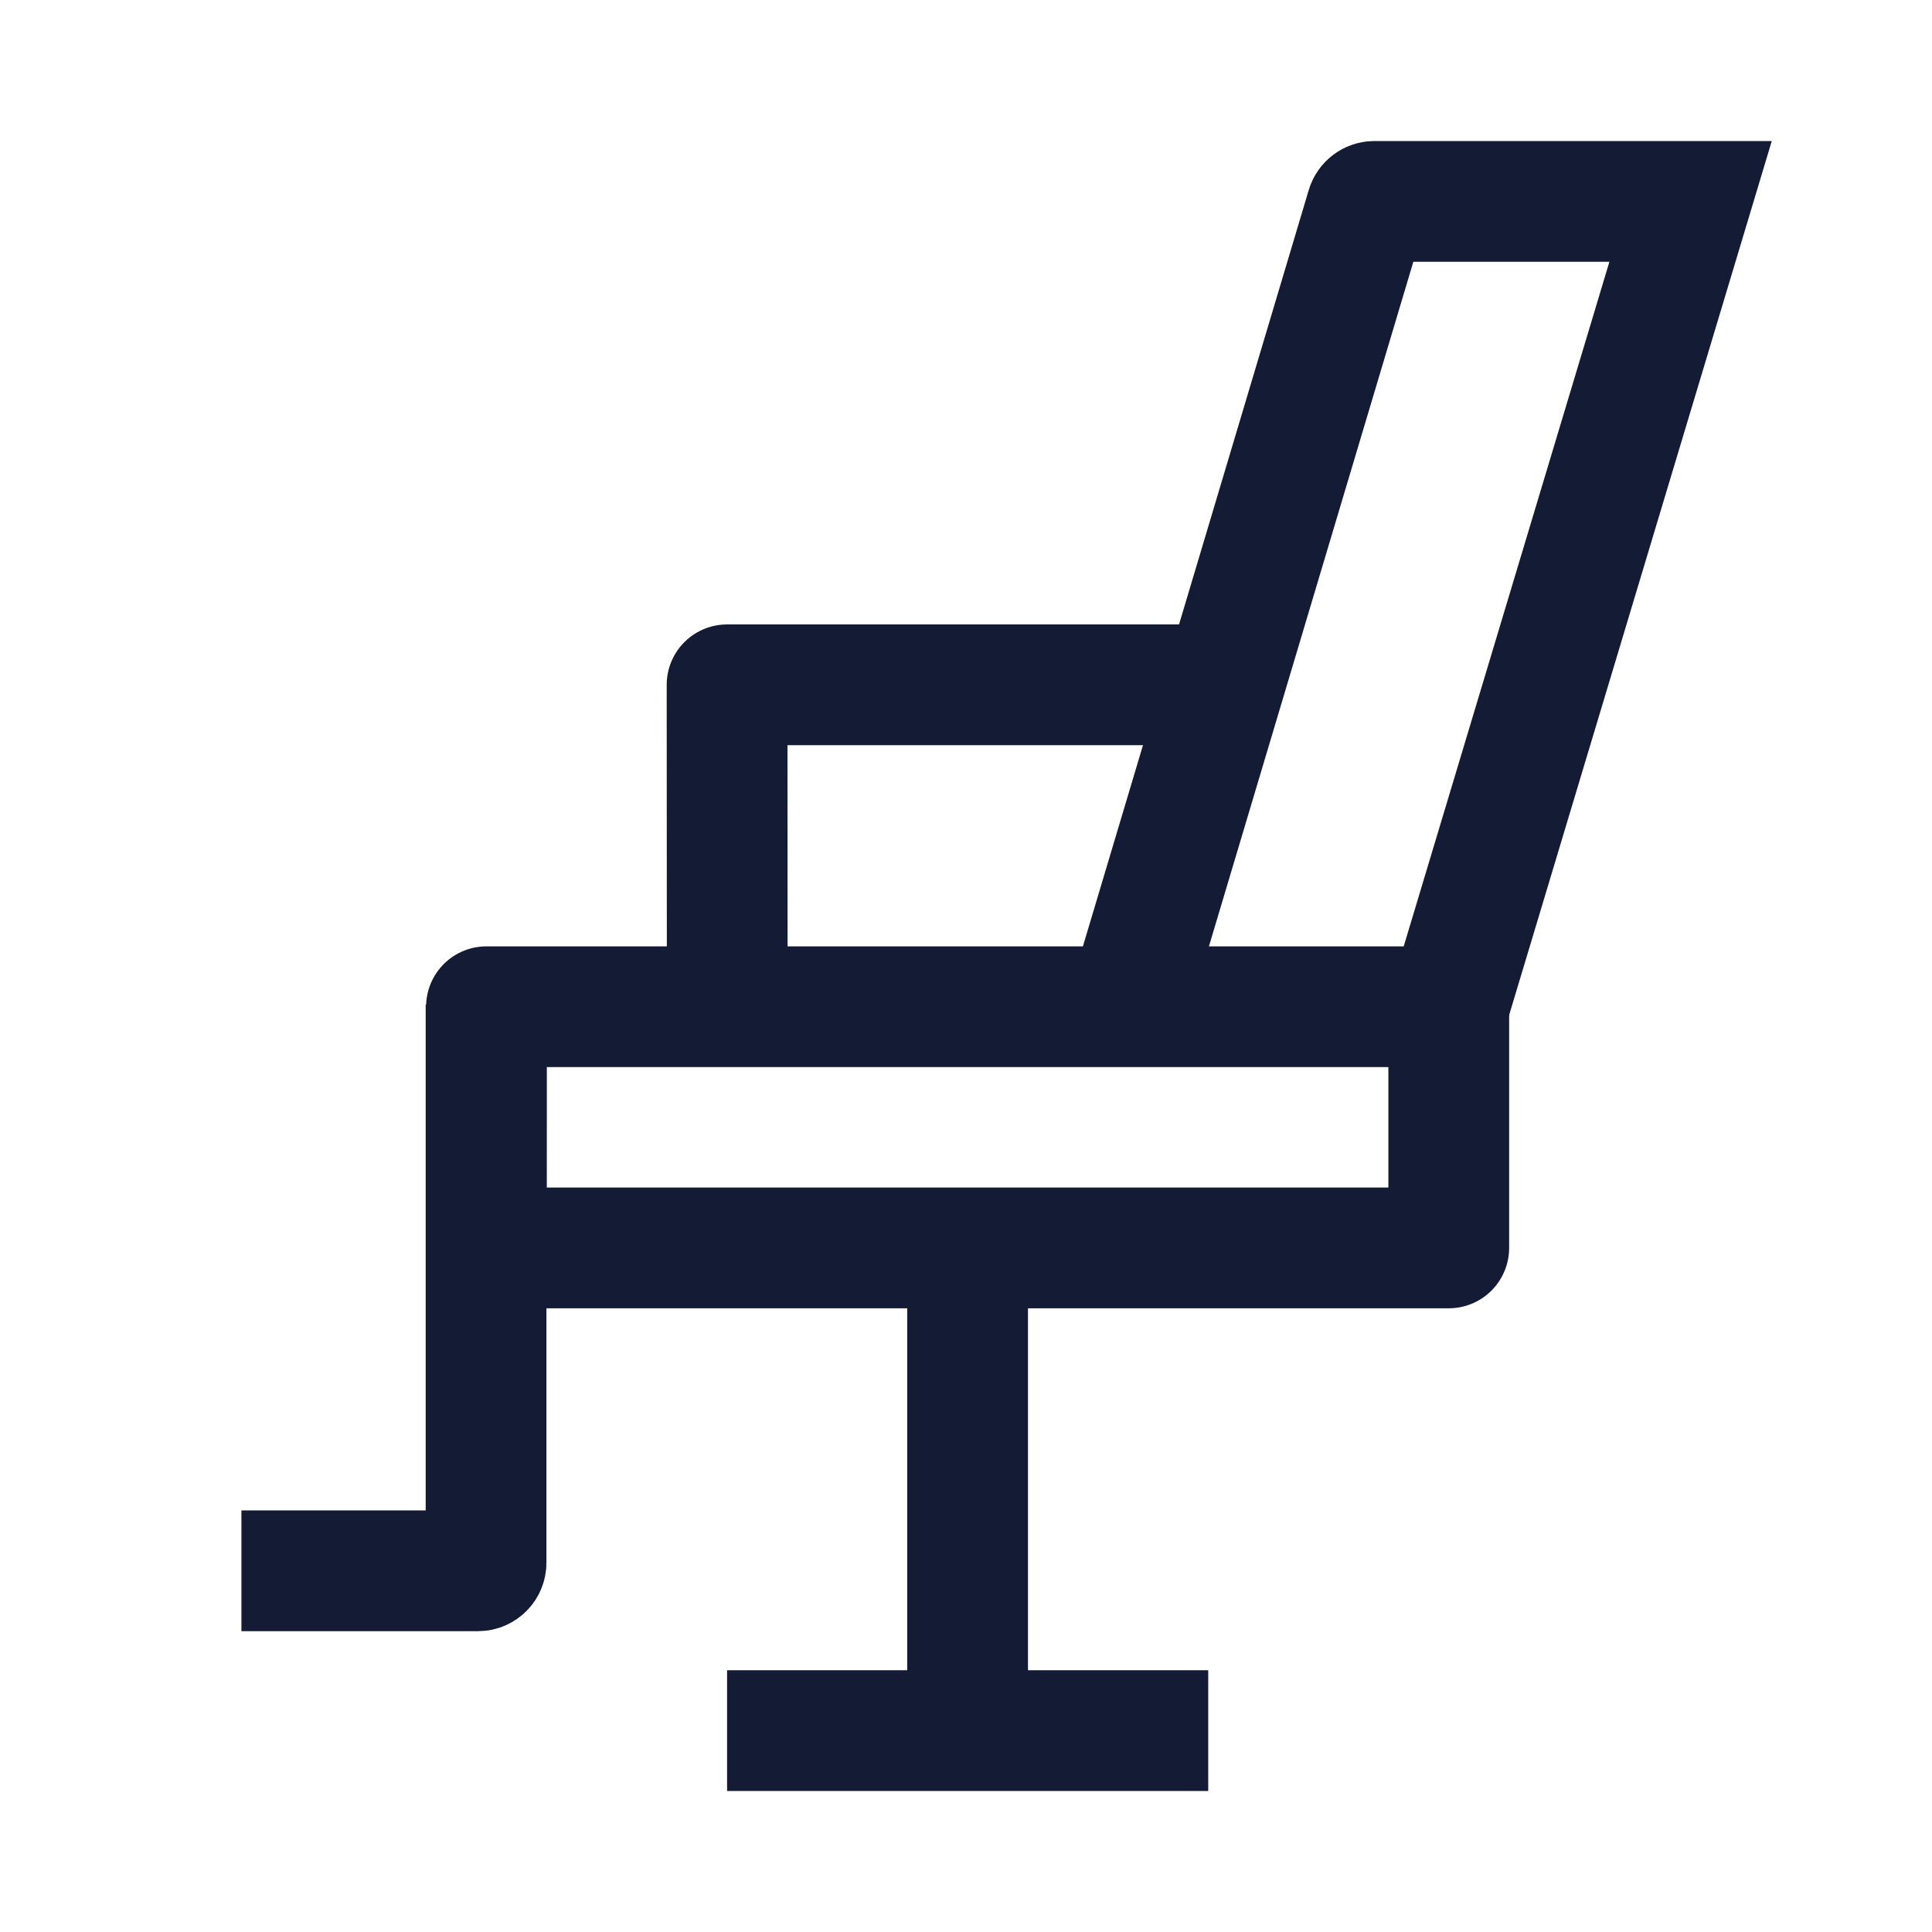
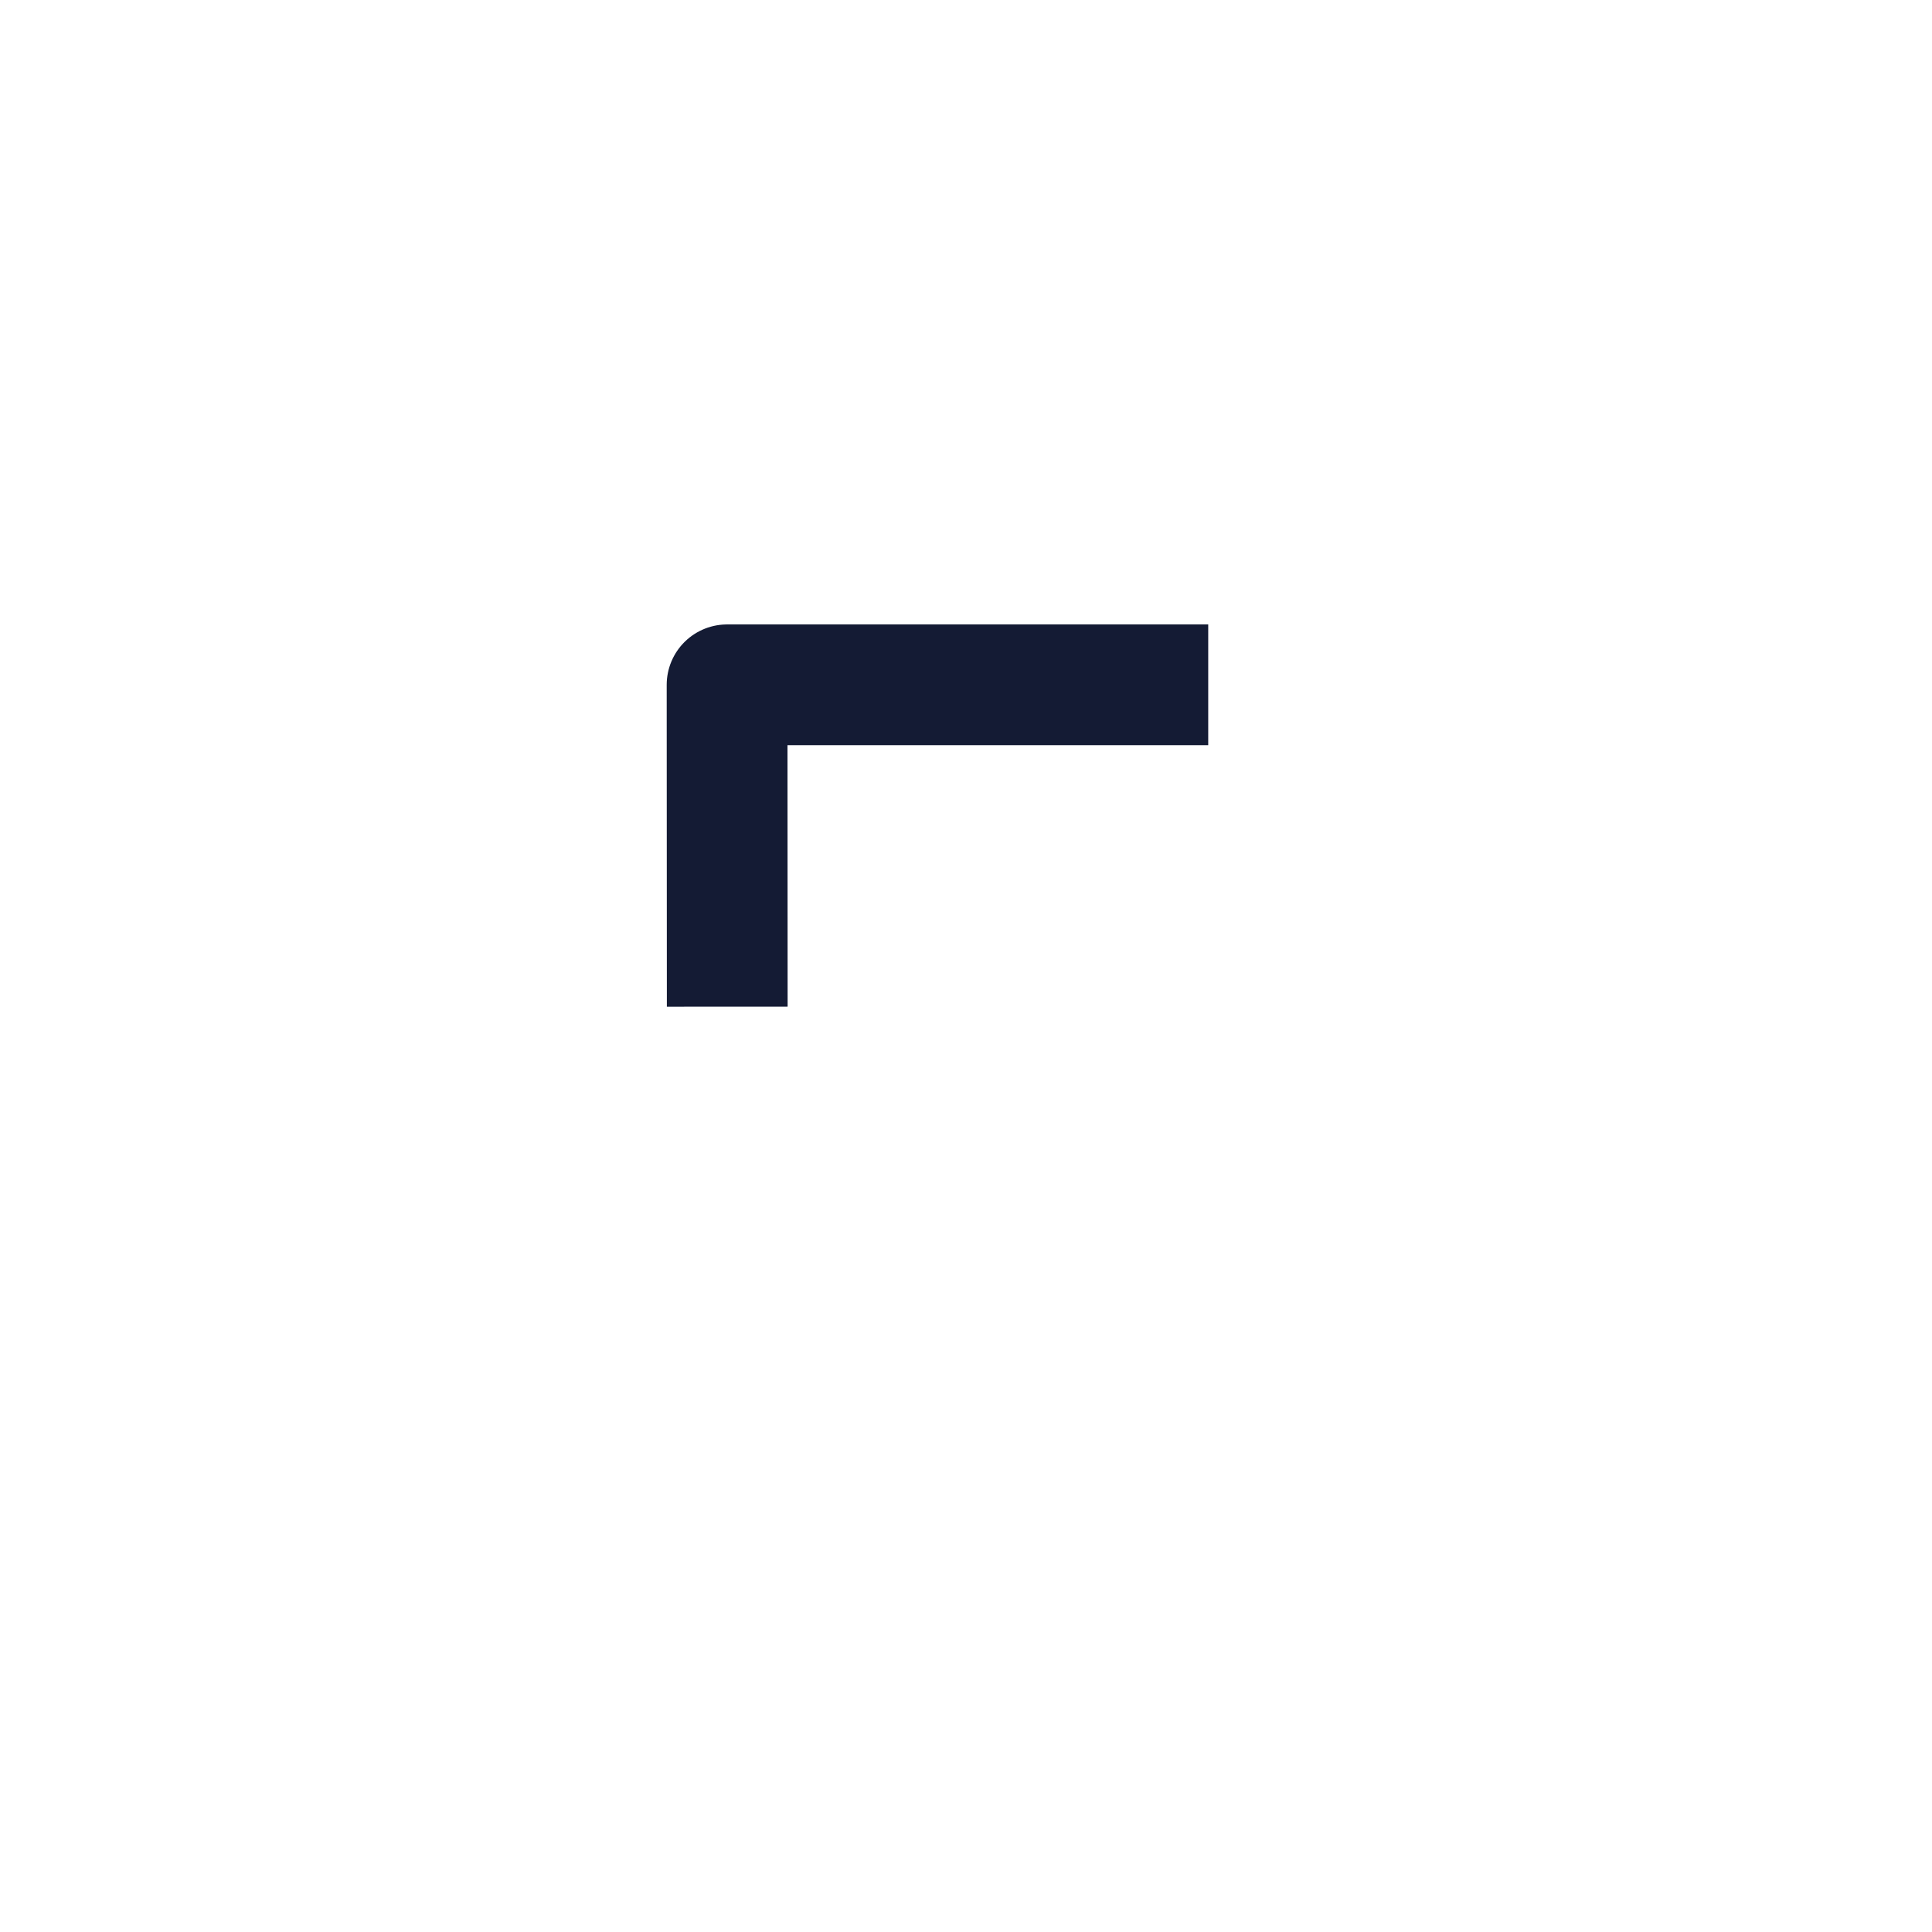
<svg xmlns="http://www.w3.org/2000/svg" width="24" height="24" viewBox="0 0 24 24" fill="none">
-   <path d="M17.997 15.502H6.042L6.043 12.506H17.997V15.502Z" stroke="#141B34" stroke-width="1.5" stroke-linecap="round" stroke-linejoin="round" />
  <path d="M15.009 8.507H9.032L9.034 12.505" stroke="#141B34" stroke-width="1.5" stroke-linejoin="round" />
-   <path d="M6.038 12.479L6.038 19.413C6.038 19.468 5.993 19.513 5.938 19.513L2.999 19.513" stroke="#141B34" stroke-width="1.5" />
-   <path d="M12.02 15.502V21.498M9.032 21.498H15.009" stroke="#141B34" stroke-width="1.5" stroke-linejoin="round" />
-   <path d="M14.006 12.523L16.977 2.573C16.99 2.531 17.029 2.502 17.073 2.502H21.001L17.99 12.523" stroke="#141B34" stroke-width="1.5" />
</svg>